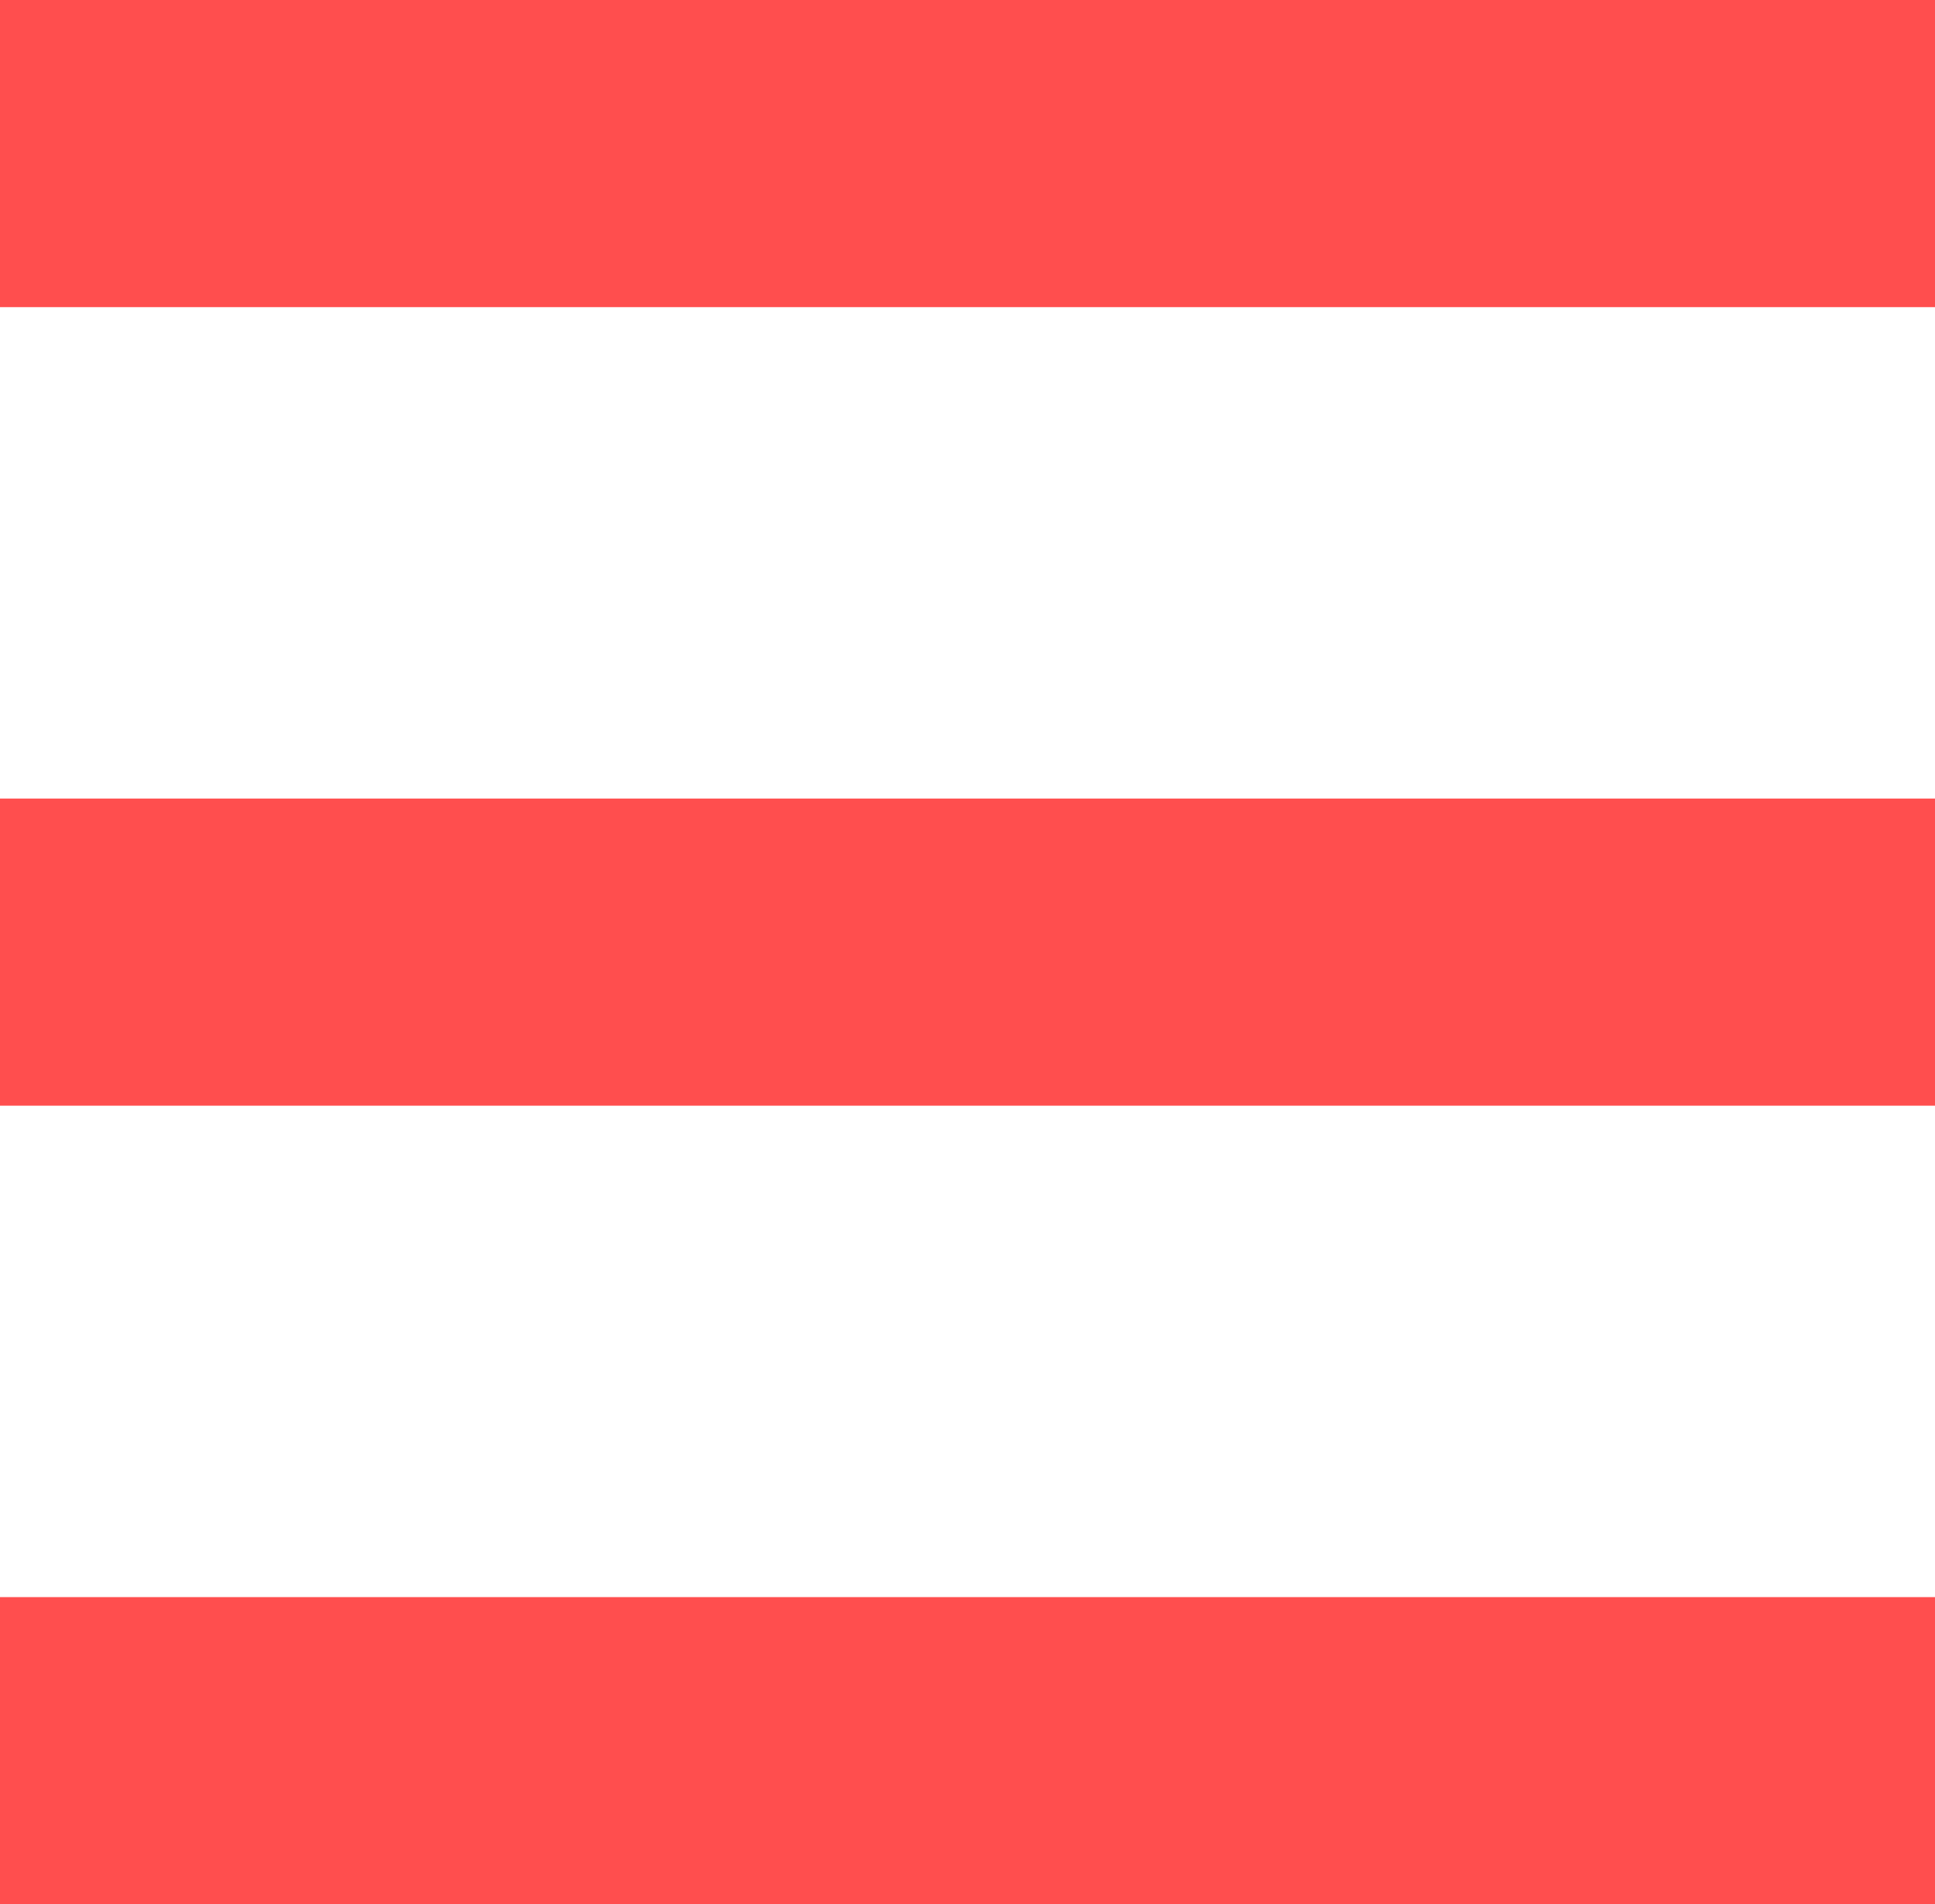
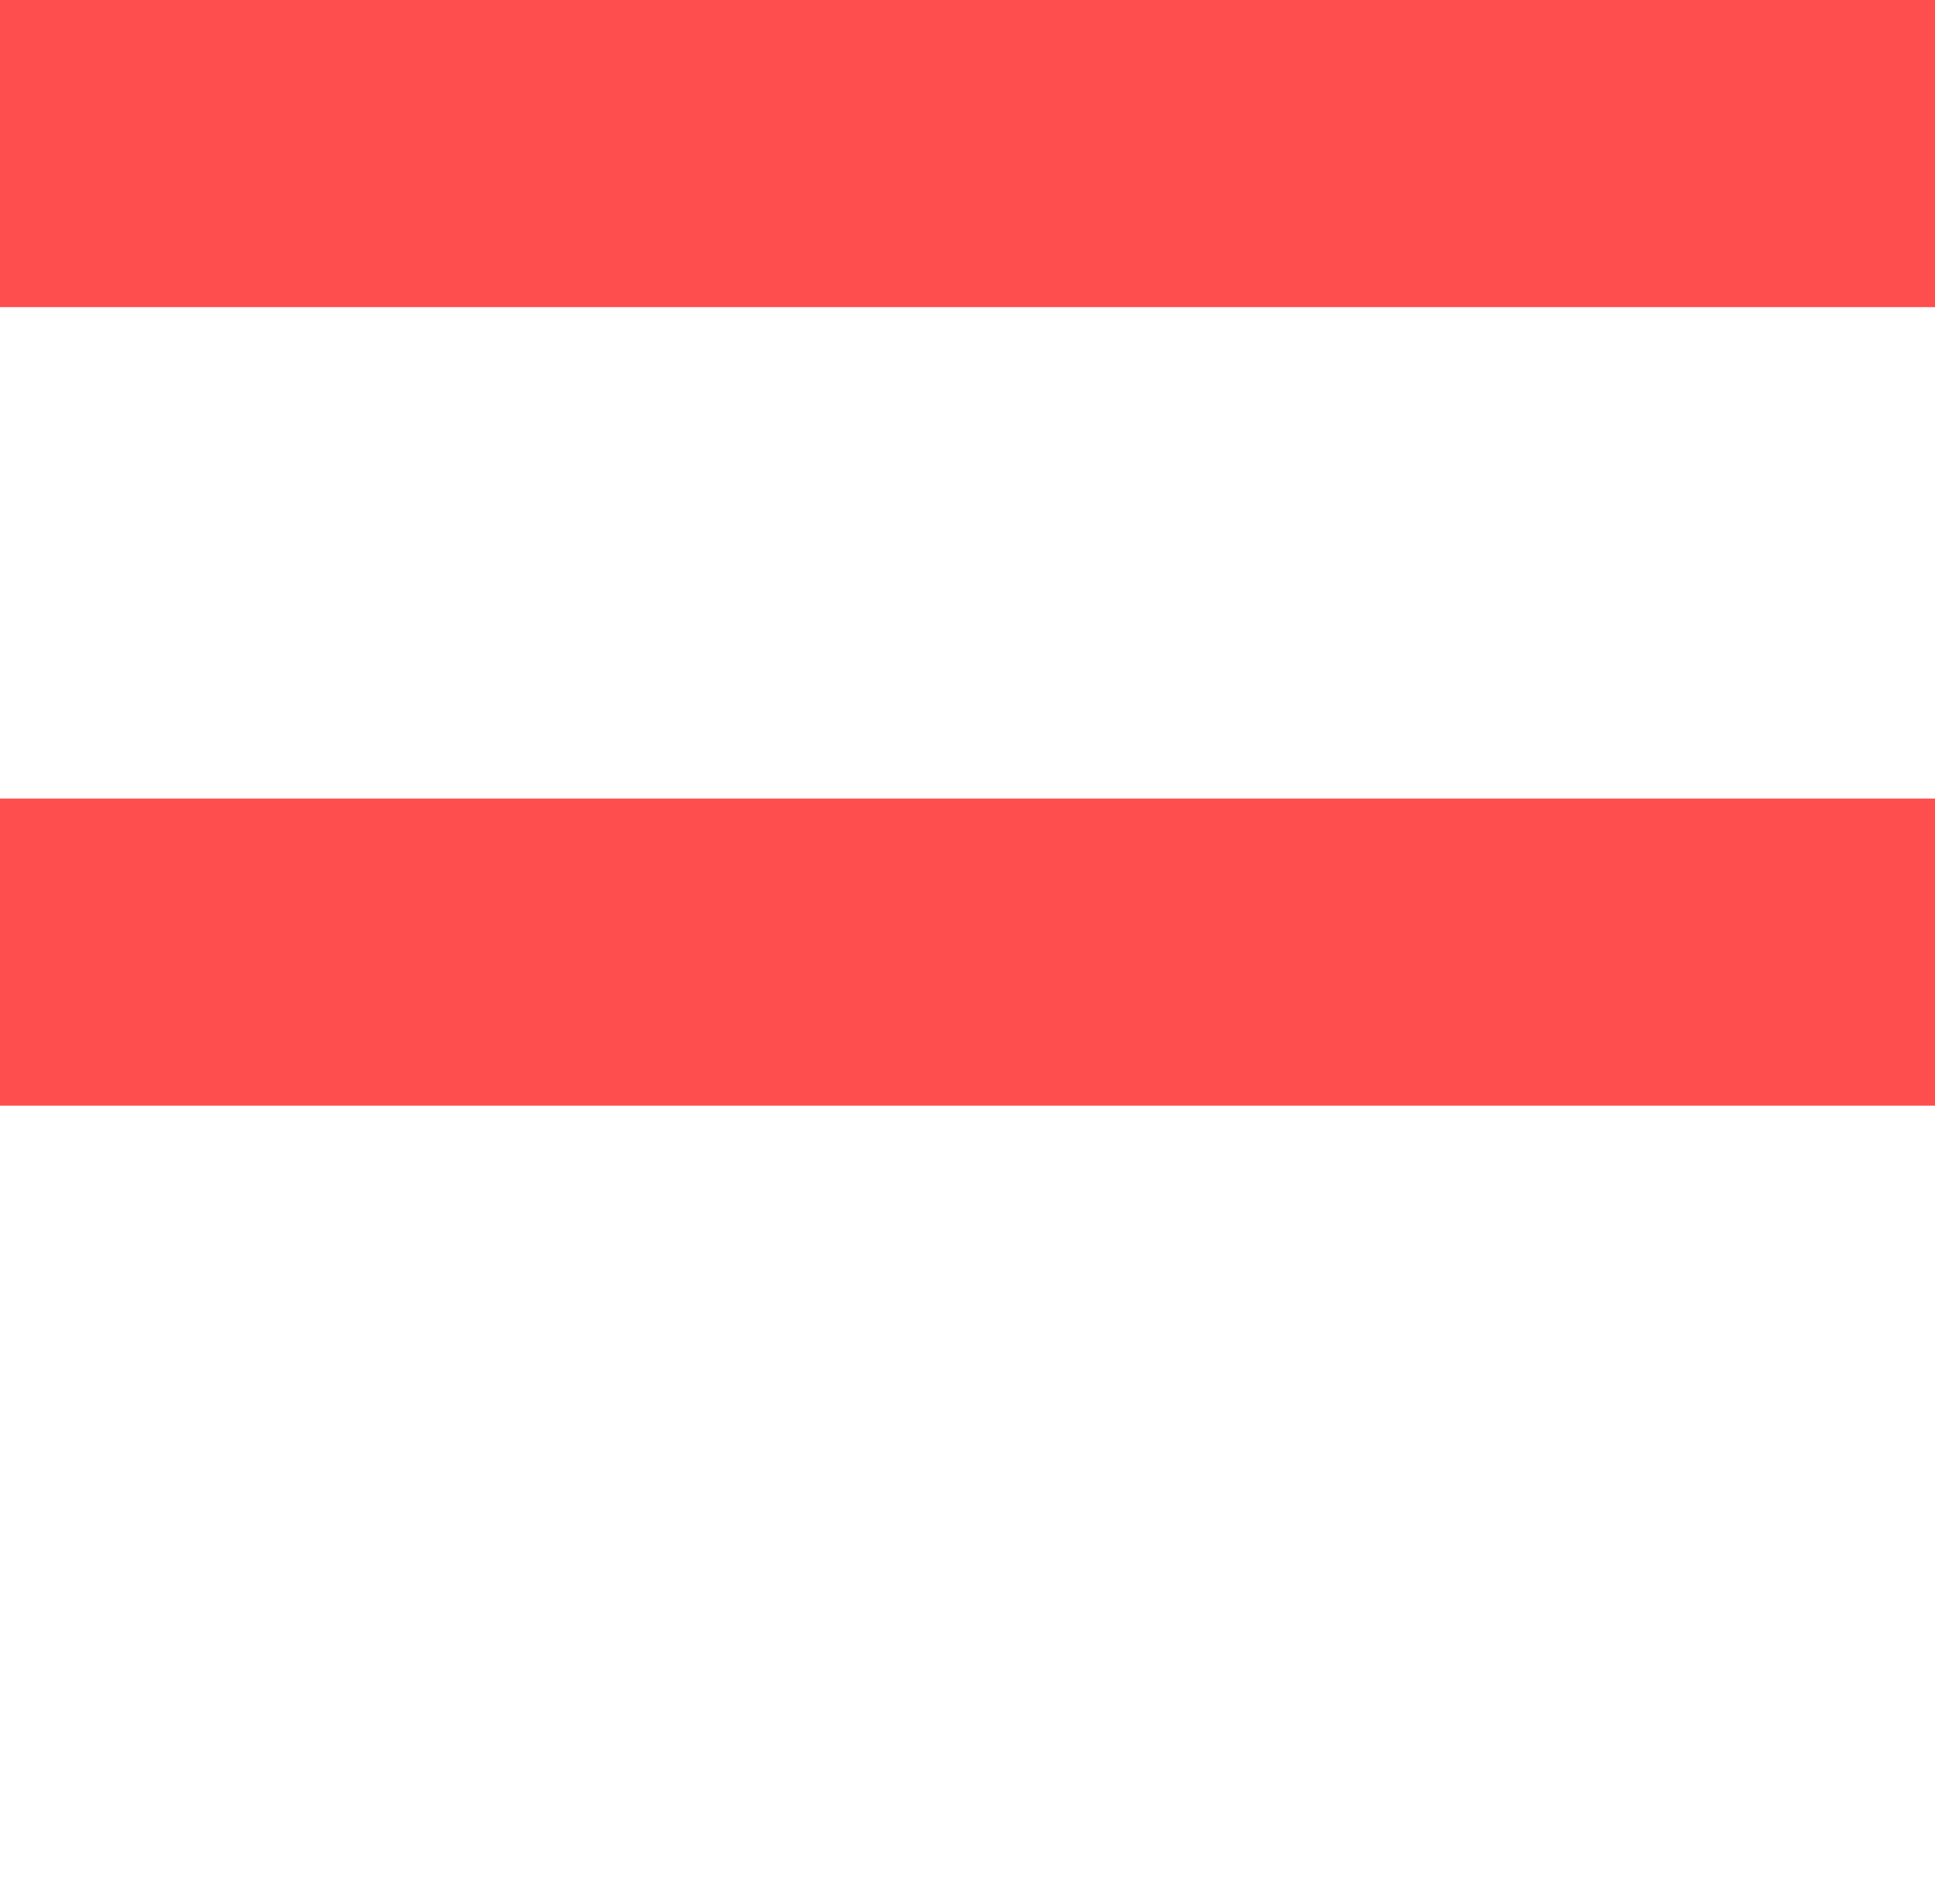
<svg xmlns="http://www.w3.org/2000/svg" fill="none" version="1.1" width="63" height="62" viewBox="0 0 63 62">
  <g>
    <g>
      <rect x="0" y="0" width="63" height="10" rx="0" fill="#FF4E4E" fill-opacity="1" />
    </g>
    <g>
      <rect x="0" y="26" width="63" height="10" rx="0" fill="#FF4E4E" fill-opacity="1" />
    </g>
    <g>
-       <rect x="0" y="52" width="63" height="10" rx="0" fill="#FF4E4E" fill-opacity="1" />
-     </g>
+       </g>
  </g>
</svg>